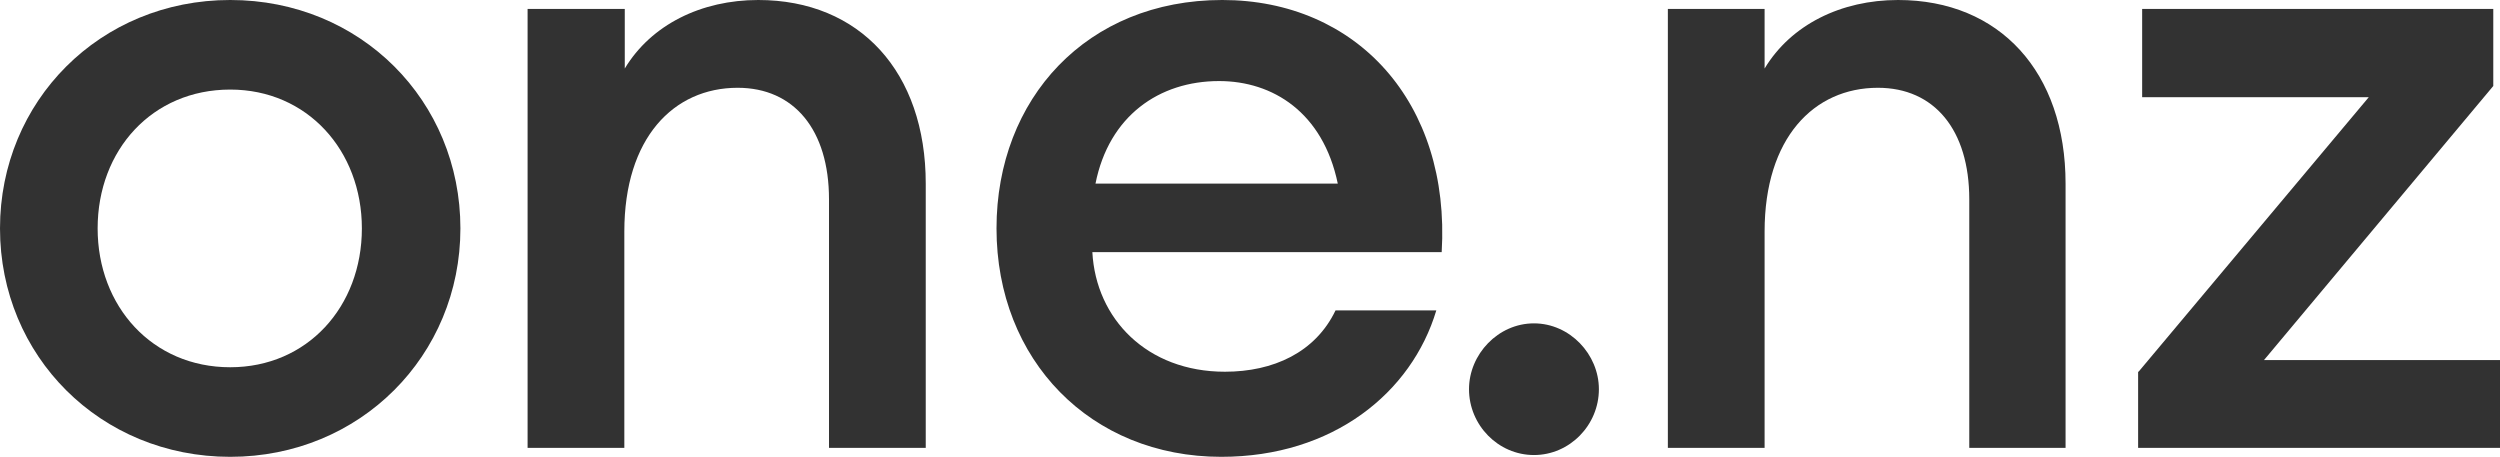
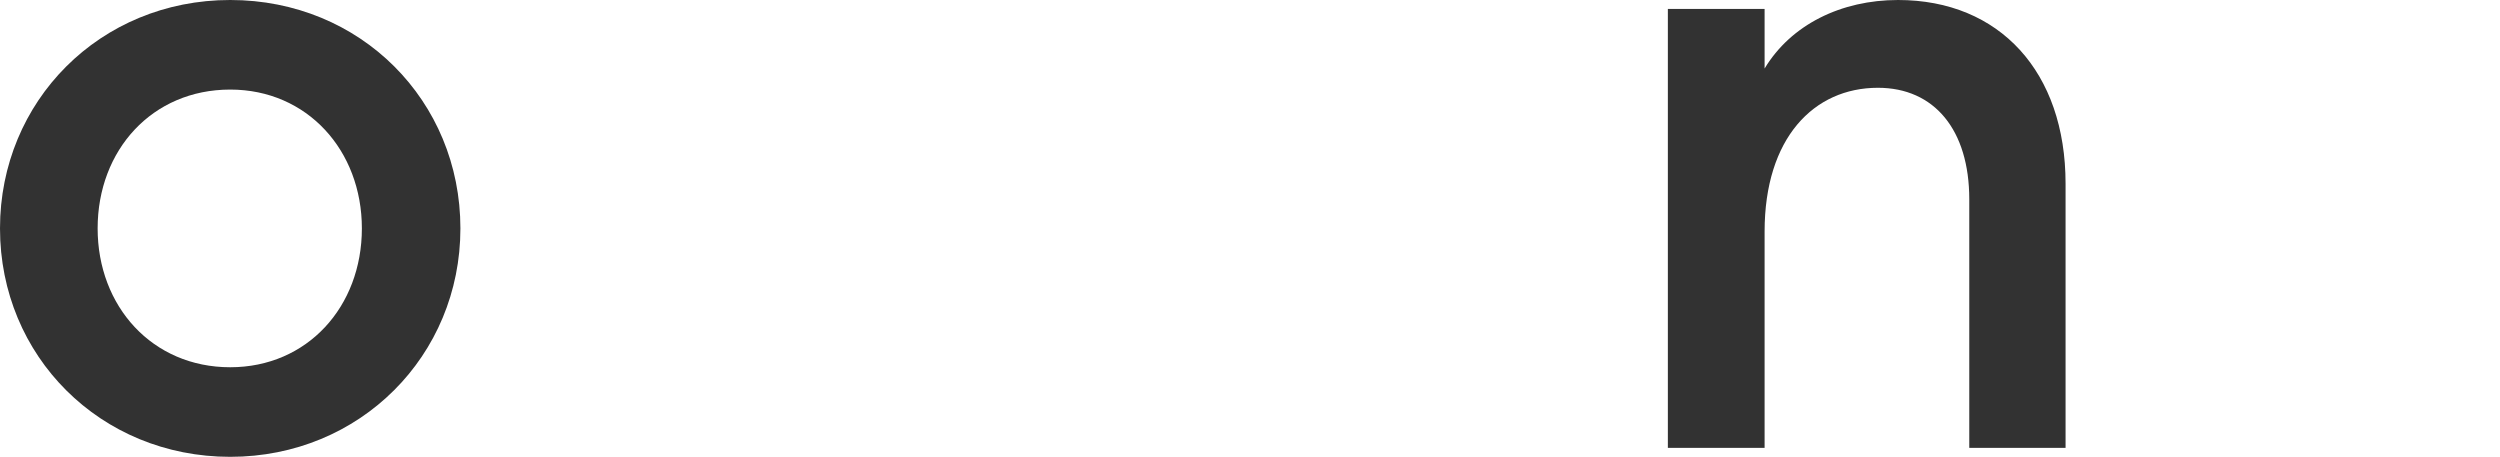
<svg xmlns="http://www.w3.org/2000/svg" version="1.1" width="558.2" height="102" viewBox="0,0,558.2,102">
  <g transform="translate(39.1,-129)">
    <g data-paper-data="{&quot;isPaintingLayer&quot;:true}" fill="#323232" fill-rule="nonzero" stroke="none" stroke-width="1" stroke-linecap="butt" stroke-linejoin="miter" stroke-miterlimit="10" stroke-dasharray="" stroke-dashoffset="0" style="mix-blend-mode: normal">
      <g>
        <path d="M12.3,231c-29,0 -51.4,-22.5 -51.4,-51c0,-28.4 22.3,-51 51.4,-51c29.1,0 51.4,22.5 51.4,51c0,28.4 -22.4,51 -51.4,51zM12.3,211c17.2,0 29.4,-13.5 29.4,-31c0,-17.4 -12.2,-31 -29.4,-31c-17.4,0 -29.6,13.5 -29.6,31c0,17.4 12.2,31 29.6,31z" />
-         <path d="M78.8,131h21.6v13.3c5.9,-9.8 17.1,-15.3 29.8,-15.3c22.7,0 37.4,16.1 37.4,41v59h-21.6v-55.5c0,-15.5 -7.8,-24.9 -20.4,-24.9c-14.3,0 -25.3,11.2 -25.3,32.1v48.3h-21.6v-98z" />
-         <path d="M233.6,231c-29.2,0 -50.2,-21.6 -50.2,-51c0,-29 20.2,-51 50.4,-51c30,0 51,22.9 49,56.3h-78c0.8,14.9 12.2,26.7 29.6,26.7c10.8,0 20.2,-4.3 24.7,-13.7h22.5c-5.5,18.4 -23.1,32.7 -48,32.7zM205.5,170h54.1c-3.3,-15.9 -14.5,-22.9 -26.5,-22.9c-13.4,0 -24.6,7.8 -27.6,22.9z" />
-         <path d="M303.4,230.6c-8,0 -14.5,-6.7 -14.5,-14.7c0,-7.8 6.5,-14.7 14.5,-14.7c8,0 14.5,6.9 14.5,14.7c0,8 -6.5,14.7 -14.5,14.7z" />
        <path d="M333.3,131h21.6v13.3c5.9,-9.8 17.1,-15.3 29.8,-15.3c22.7,0 37.4,16.1 37.4,41v59h-21.5v-55.5c0,-15.5 -7.8,-24.9 -20.4,-24.9c-14.3,0 -25.3,11.2 -25.3,32.1v48.3h-21.6z" />
-         <path d="M438.4,212l51.4,-61.3h-50.6v-19.7h78.4v17.2l-51.2,61.2h52.7v19.6h-80.8v-17z" />
      </g>
    </g>
  </g>
</svg>